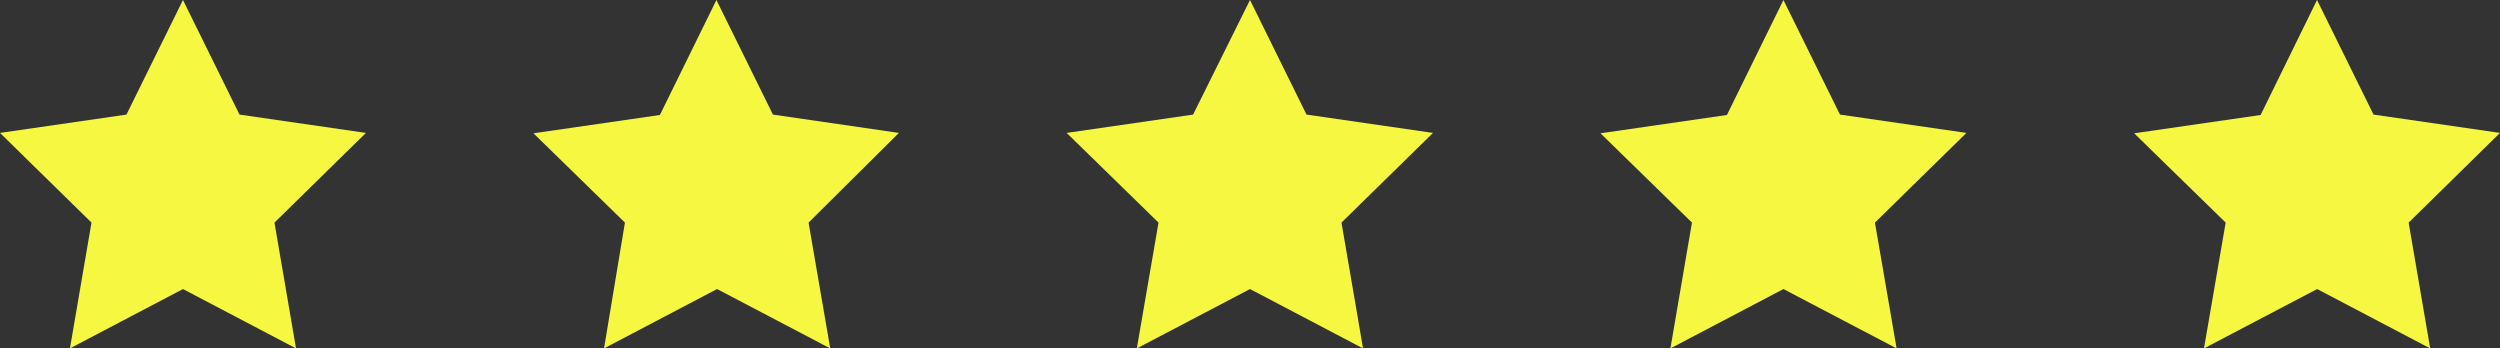
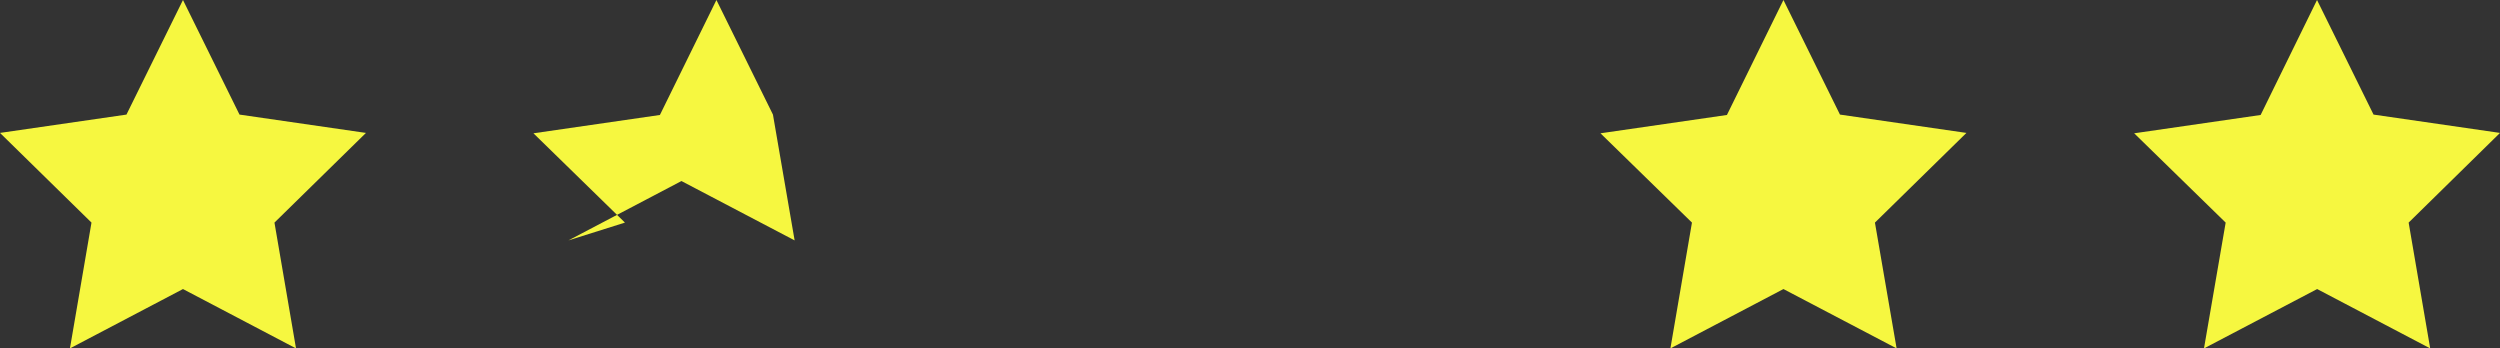
<svg xmlns="http://www.w3.org/2000/svg" id="Layer_1" style="fill:#F6F740" data-name="Layer 1" viewBox="0 0 193.74 26.97">
  <rect x="0" y="0" width="193.74" height="26.97" fill="#333333" stroke="none" />
  <g id="Group_867" data-name="Group 867">
    <path id="Path_893" data-name="Path 893" d="M17.52,83.75l4.38,8.88,9.8,1.42L24.61,101l1.67,9.75-8.76-4.6-8.76,4.6L10.43,101,3.34,94.05l9.8-1.42Z" transform="translate(-3.34 -83.75)" />
-     <path id="Path_893-2" data-name="Path 893-2" d="M58.86,83.75l4.38,8.88L73,94.05,66,101l1.68,9.75-8.77-4.6-8.76,4.6L51.77,101l-7.09-6.92,9.8-1.42Z" transform="translate(-3.34 -83.75)" />
-     <path id="Path_893-3" data-name="Path 893-3" d="M100.21,83.75l4.38,8.88,9.8,1.42L107.3,101l1.67,9.75-8.76-4.6-8.77,4.6L93.12,101,86,94.05l9.8-1.42Z" transform="translate(-3.34 -83.75)" />
+     <path id="Path_893-2" data-name="Path 893-2" d="M58.86,83.75l4.38,8.88l1.68,9.75-8.77-4.6-8.76,4.6L51.77,101l-7.09-6.92,9.8-1.42Z" transform="translate(-3.34 -83.75)" />
    <path id="Path_893-4" data-name="Path 893-4" d="M141.55,83.75l4.38,8.88,9.8,1.42L148.64,101l1.68,9.75-8.77-4.6-8.76,4.6,1.67-9.75-7.09-6.92,9.8-1.42Z" transform="translate(-3.34 -83.75)" />
    <path id="Path_893-5" data-name="Path 893-5" d="M182.9,83.75l4.38,8.88,9.8,1.42L190,101l1.67,9.75-8.76-4.6-8.77,4.6,1.68-9.75-7.09-6.92,9.8-1.42Z" transform="translate(-3.34 -83.75)" />
  </g>
</svg>